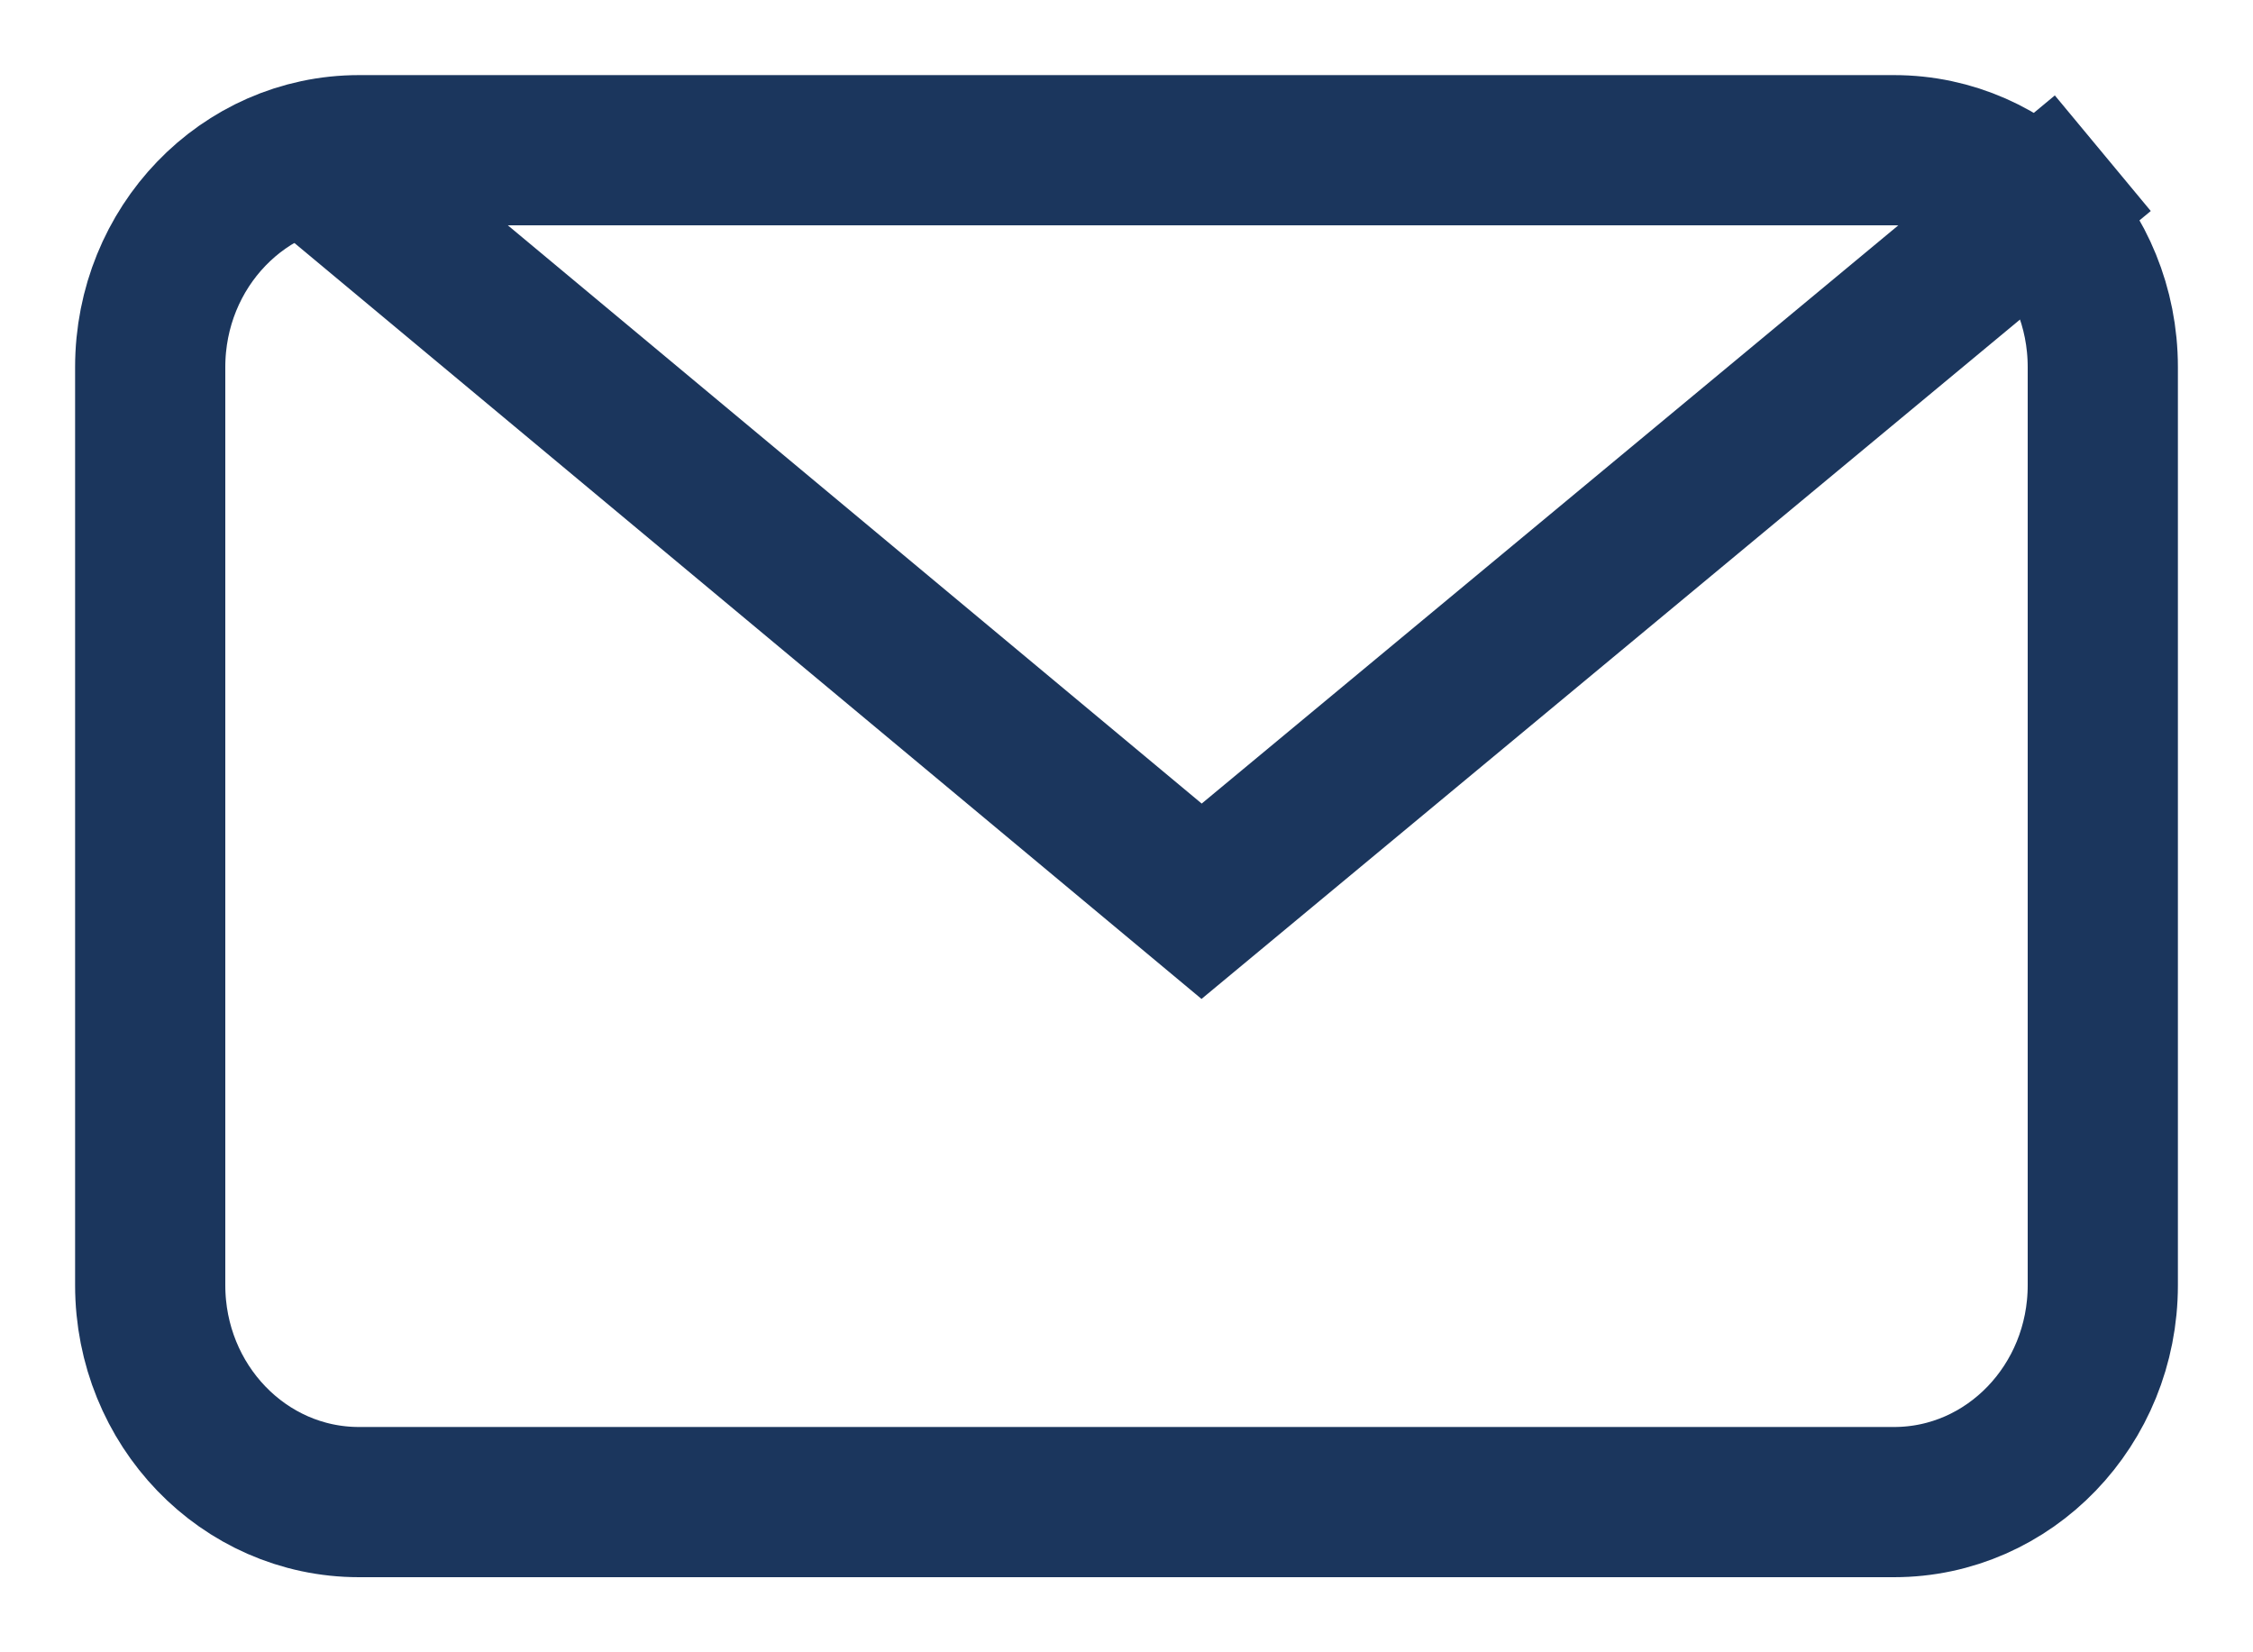
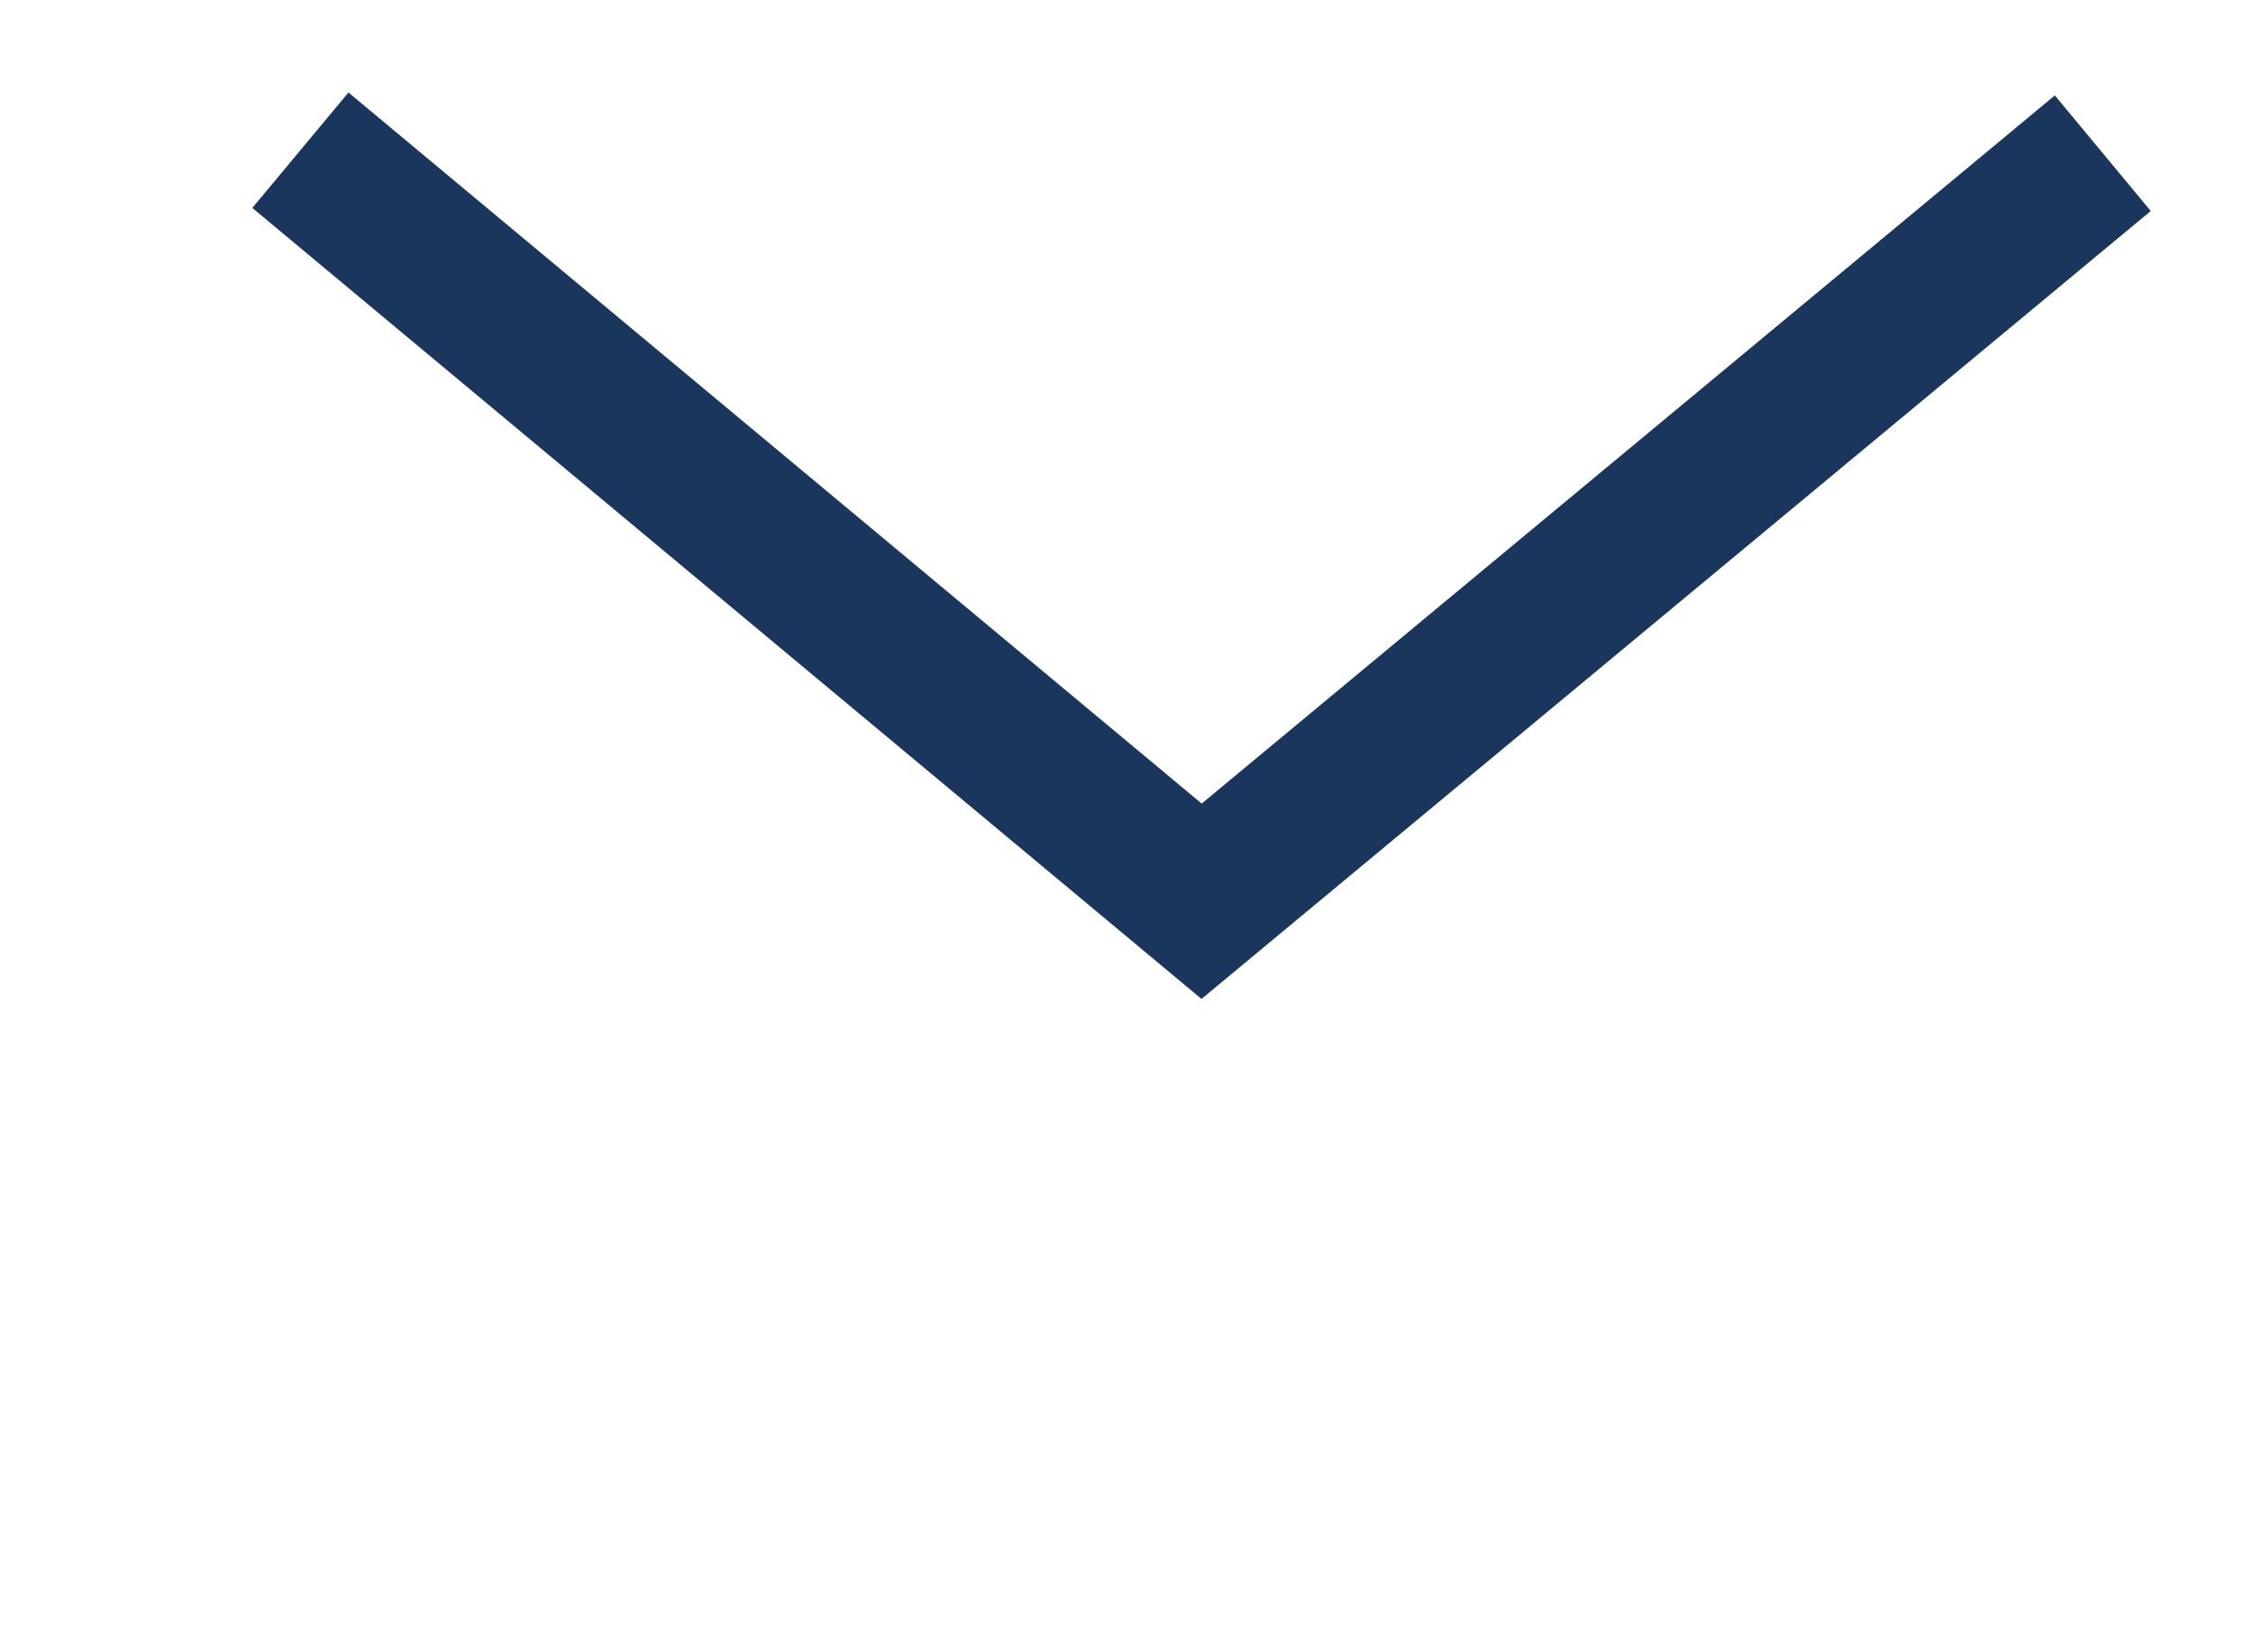
<svg xmlns="http://www.w3.org/2000/svg" width="15px" height="11px" viewBox="0 0 15 11" version="1.1">
  <title>4EB3F6D0-A3B7-4531-A3AE-DA985444B1E3</title>
  <desc>Created with sketchtool.</desc>
  <g id="Atlantis_Site" stroke="none" stroke-width="1" fill="none" fill-rule="evenodd">
    <g id="who-we-are" transform="translate(-863, -3310)" stroke="#1B365D">
      <g id="rodapé" transform="translate(0, 3220)">
        <g id="Group-7" transform="translate(854, 20)">
          <g id="Group-5" transform="translate(10, 41)">
            <g id="email" transform="translate(0, 30)">
-               <path d="M11.61,9 L1.39,9 C0.622,9 0,8.354 0,7.556 L0,1.444 C0,0.646 0.622,0 1.39,0 L11.61,0 C12.378,0 13,0.646 13,1.444 L13,7.556 C13,8.354 12.378,9 11.61,9 Z" id="Stroke-5" />
              <polyline id="Stroke-7" points="1 0 7 5 13 0.02" />
            </g>
          </g>
        </g>
      </g>
    </g>
  </g>
</svg>